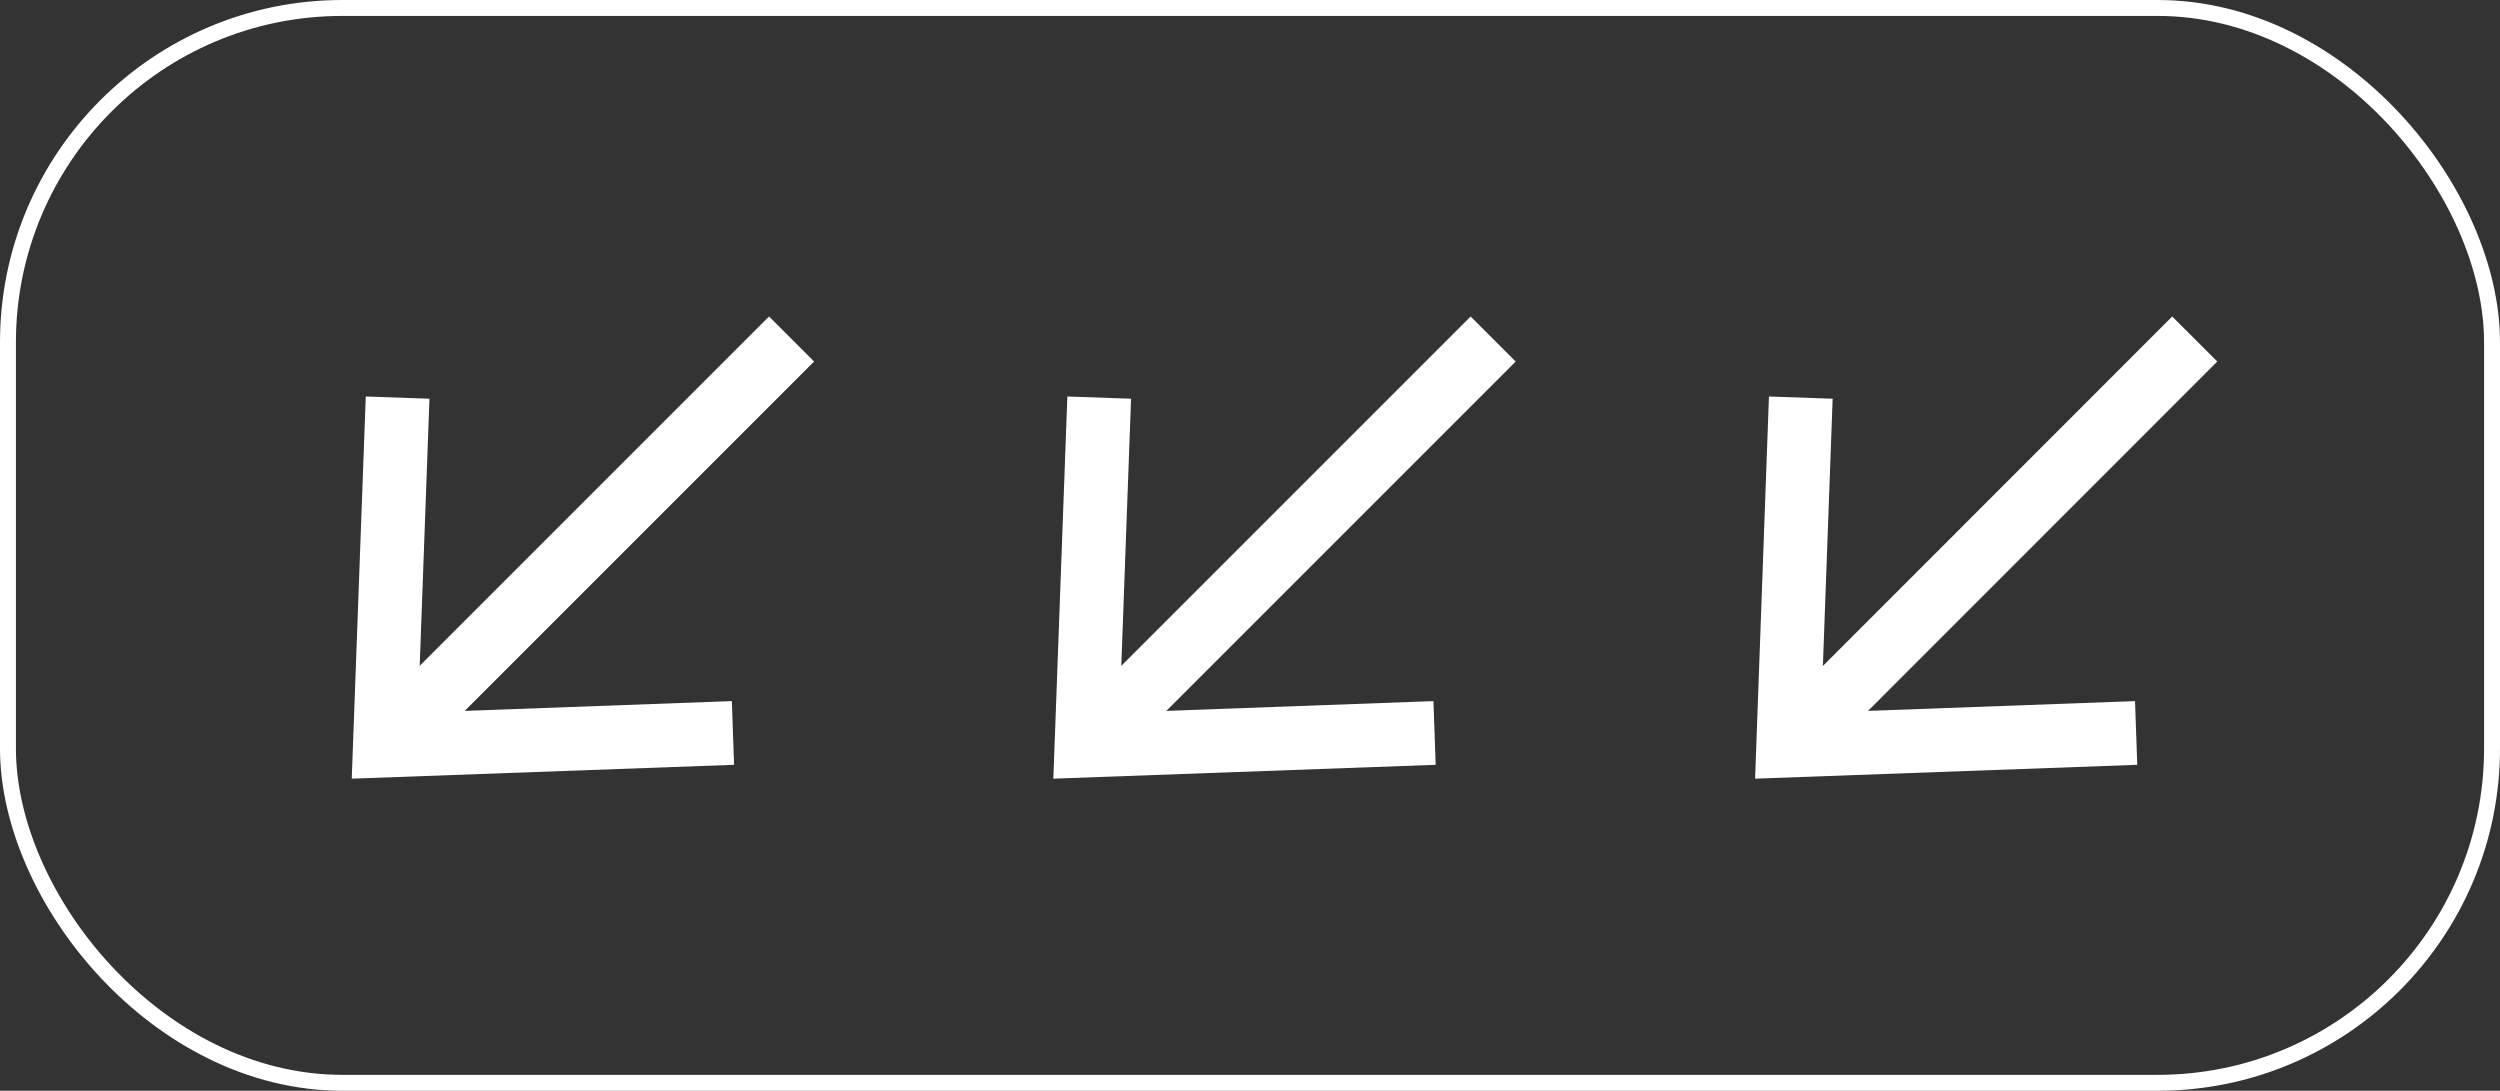
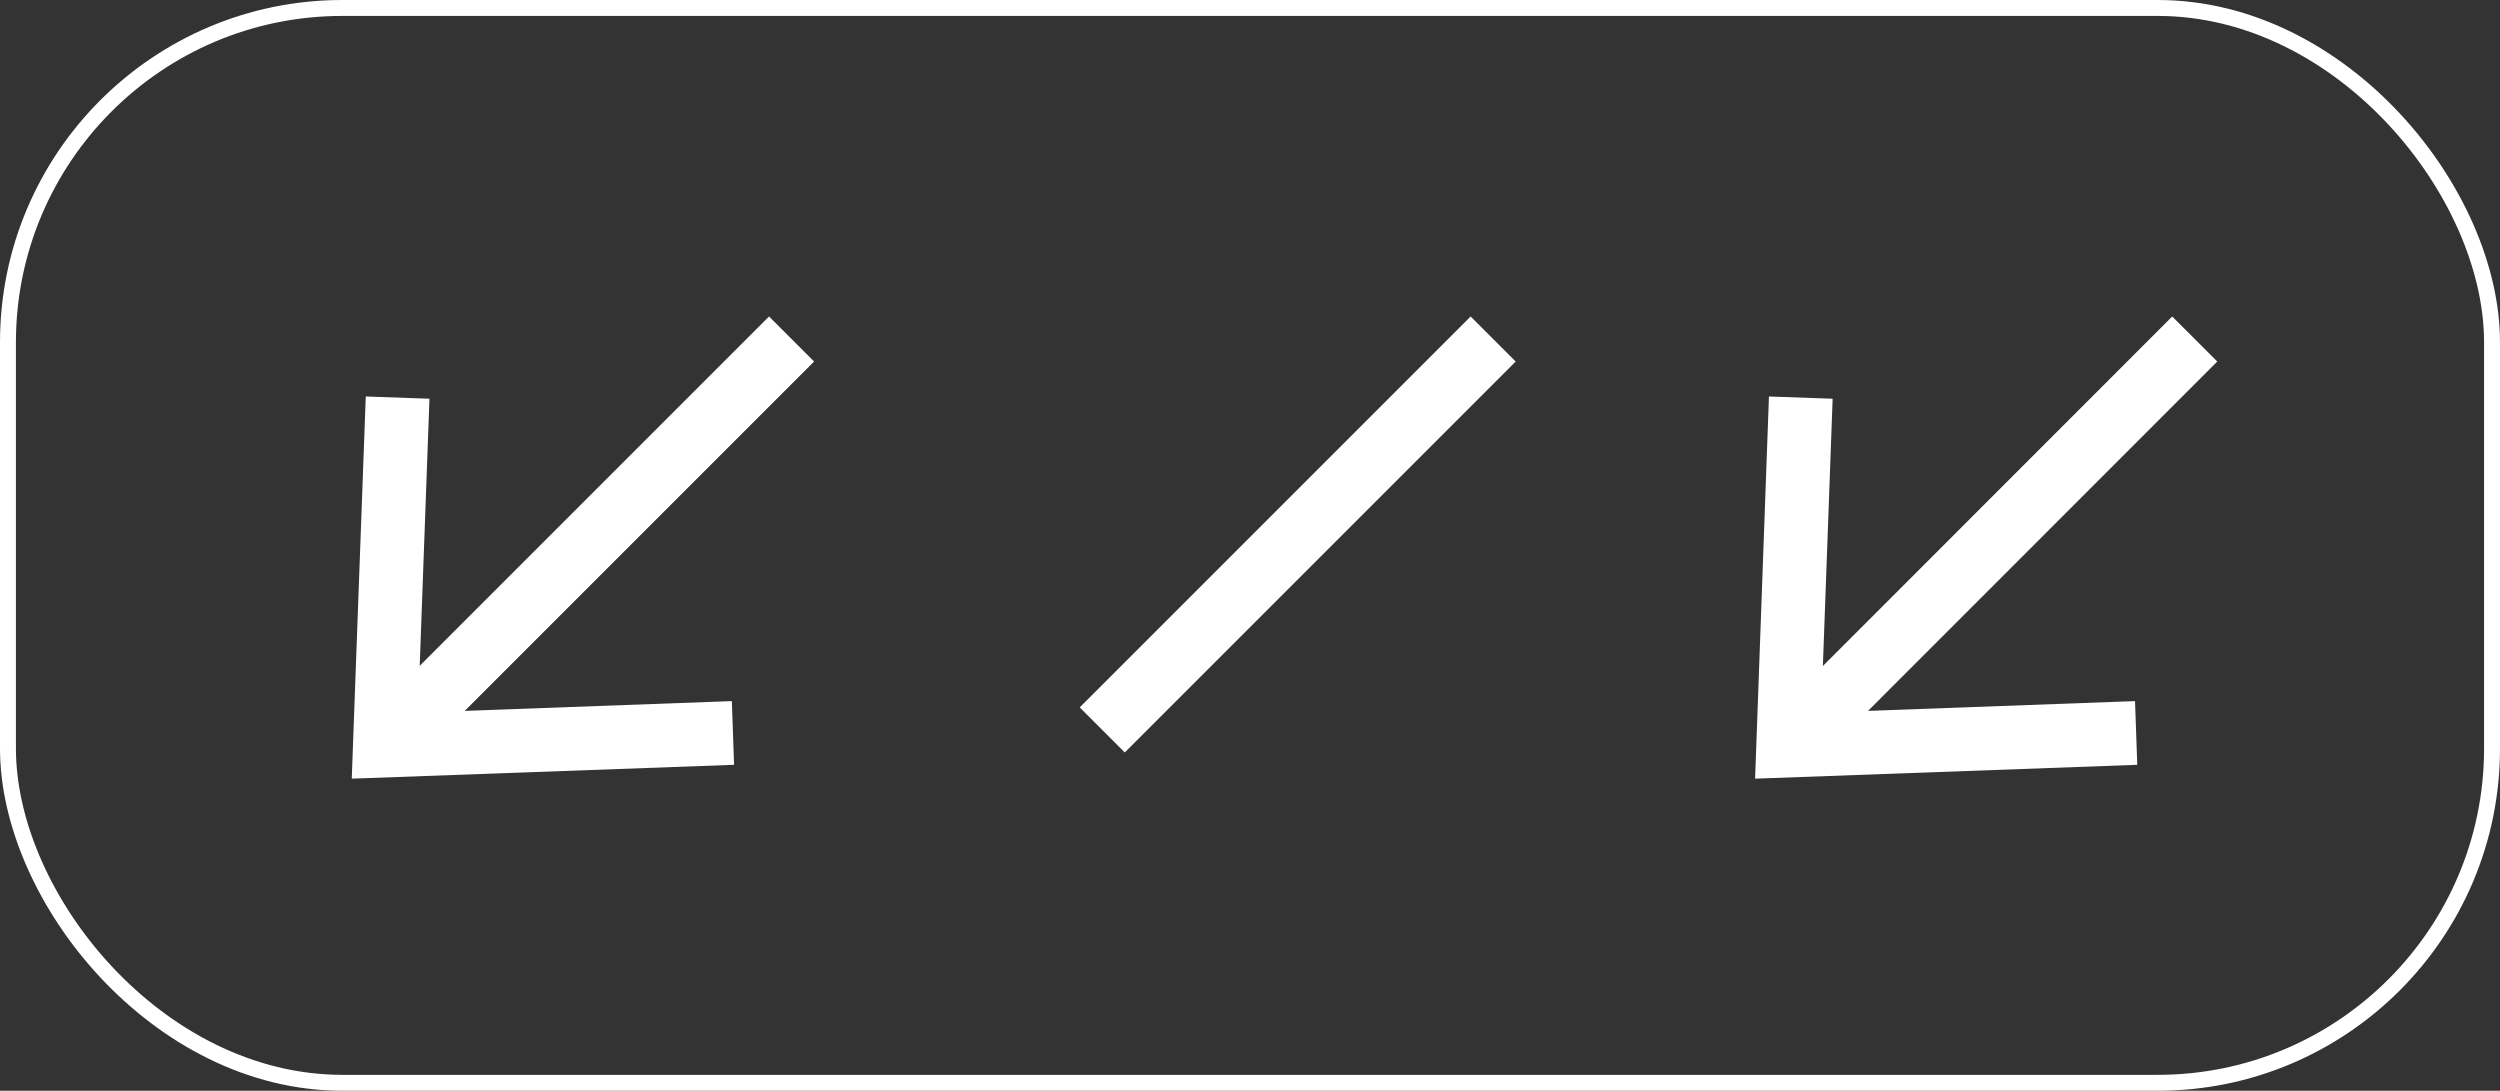
<svg xmlns="http://www.w3.org/2000/svg" id="Layer_1" data-name="Layer 1" viewBox="0 0 157 68.5">
  <rect x="0" y="0" width="157" height="68.5" fill="#333333" stroke="none" />
  <defs>
    <style>.cls-1,.cls-3{fill:none;stroke:#fff;stroke-miterlimit:10;}.cls-1{stroke-width:4px;}.cls-2{fill:#fff;}</style>
  </defs>
  <path class="cls-1" d="M137.83,21.29,113.29,45.84" />
  <polygon class="cls-2" points="111.09 24.9 115.09 25.04 114.37 44.75 134.08 44.03 134.22 48.03 110.22 48.9 111.09 24.9" />
  <path class="cls-1" d="M93.77,21.29,69.22,45.84" />
-   <polygon class="cls-2" points="67.03 24.9 71.03 25.04 70.31 44.75 90.02 44.03 90.16 48.03 66.15 48.9 67.03 24.9" />
  <path class="cls-1" d="M49.71,21.29,25.16,45.84" />
  <polygon class="cls-2" points="22.97 24.9 26.97 25.04 26.25 44.75 45.96 44.03 46.1 48.03 22.09 48.9 22.97 24.9" />
  <rect class="cls-3" x="0.5" y="0.5" width="156" height="67.5" rx="21" />
</svg>